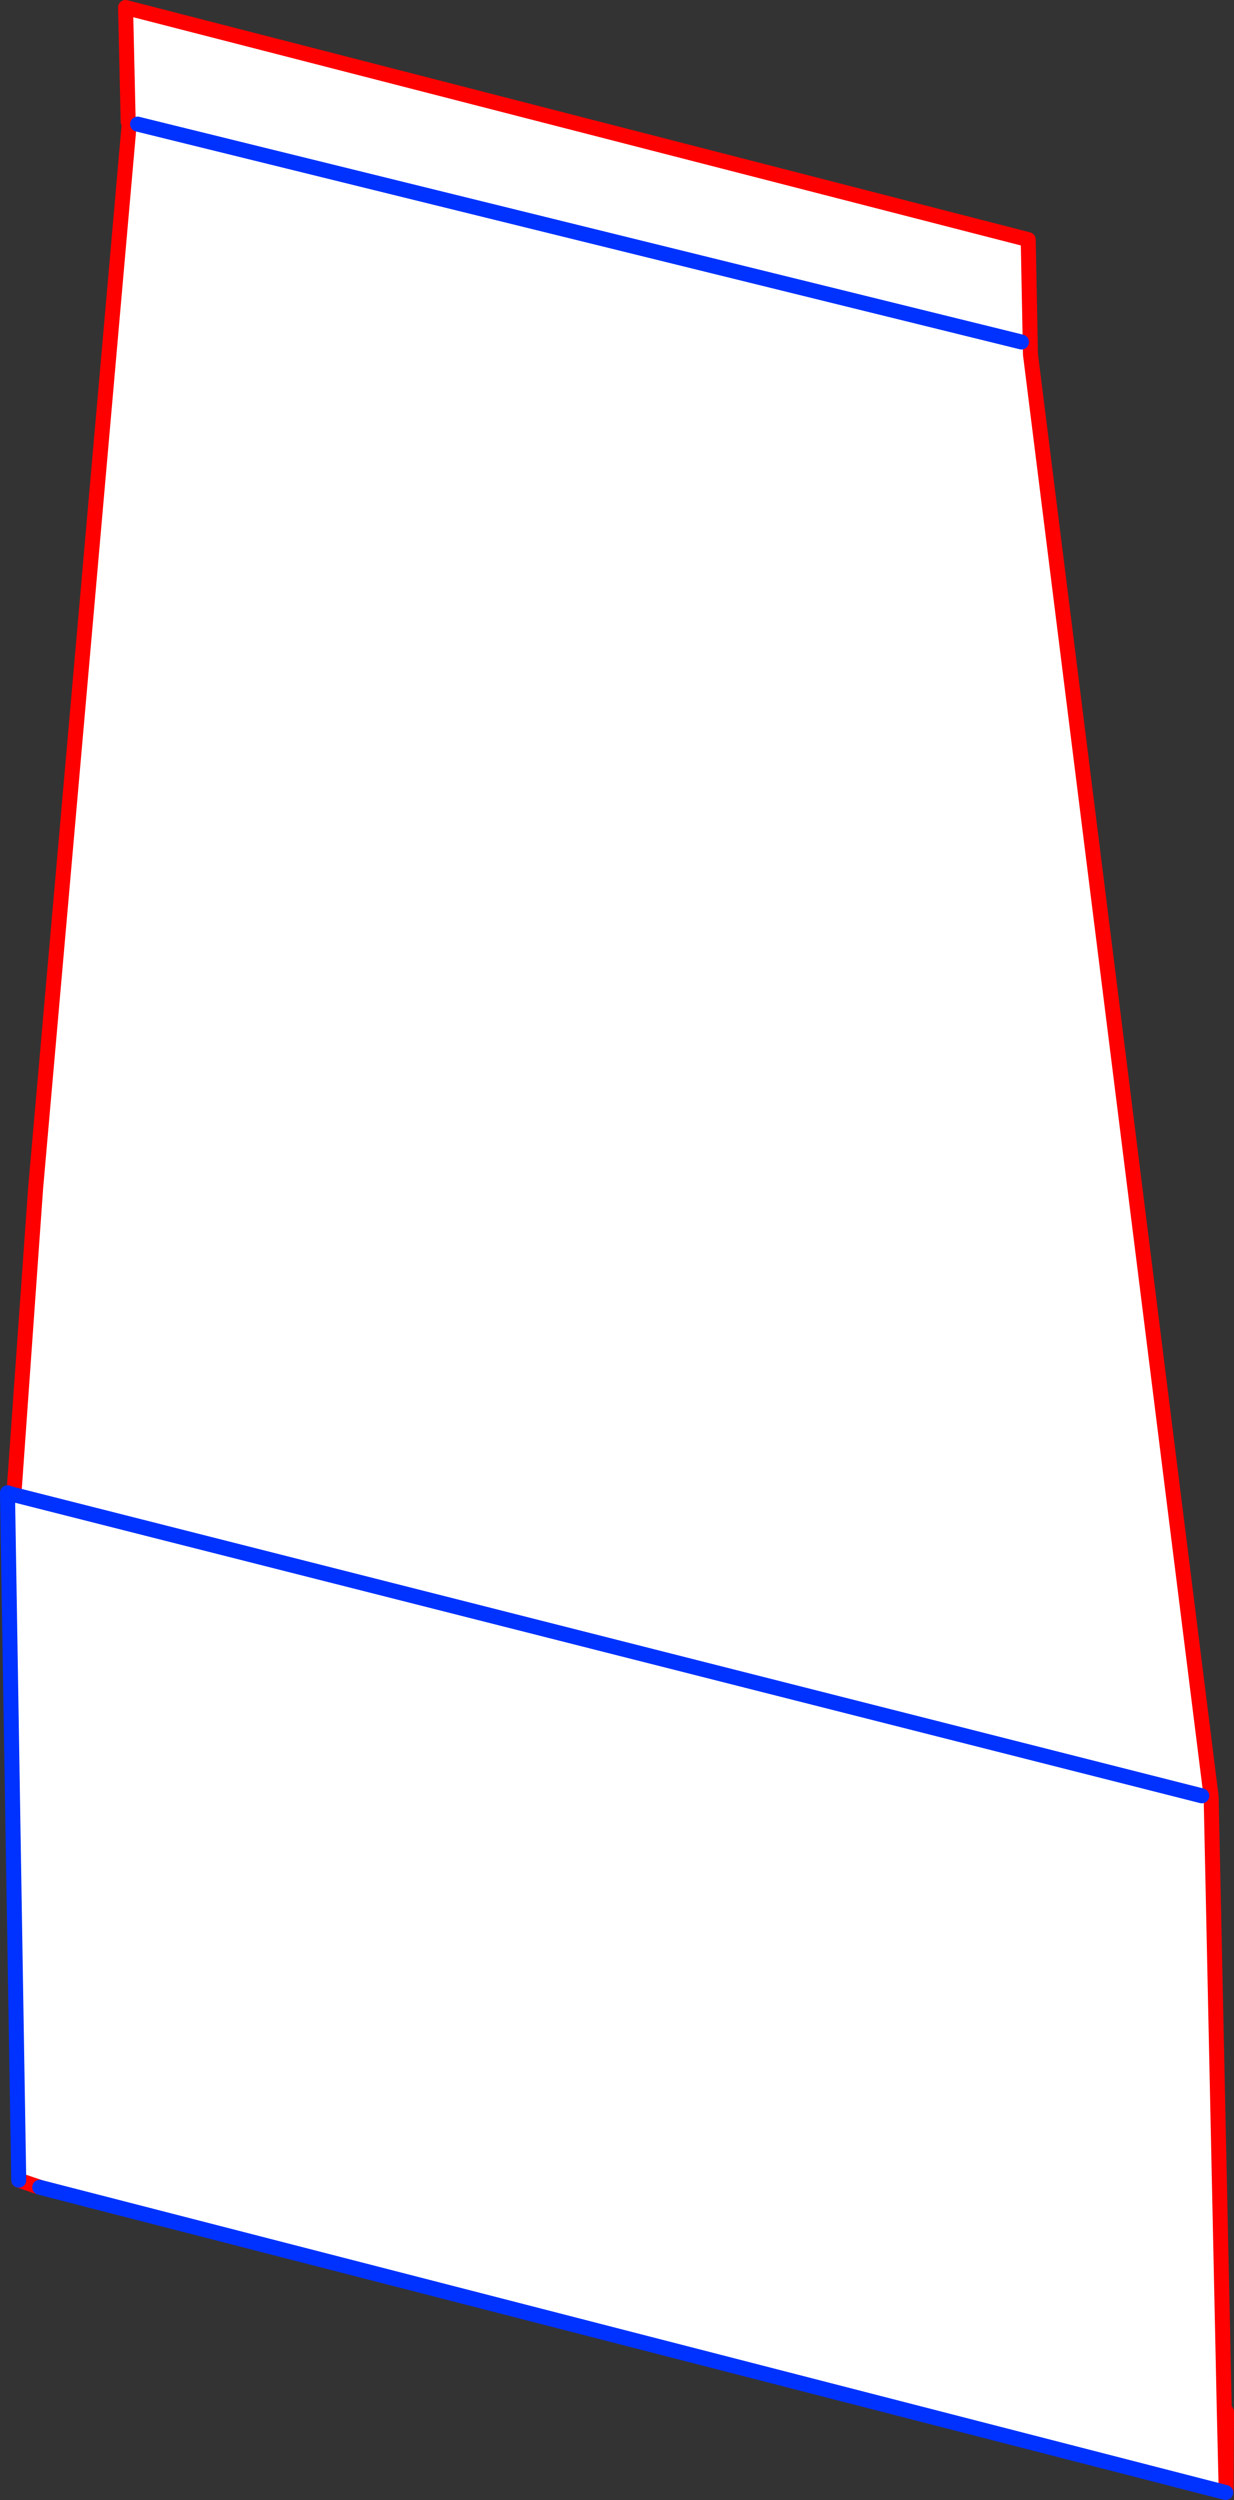
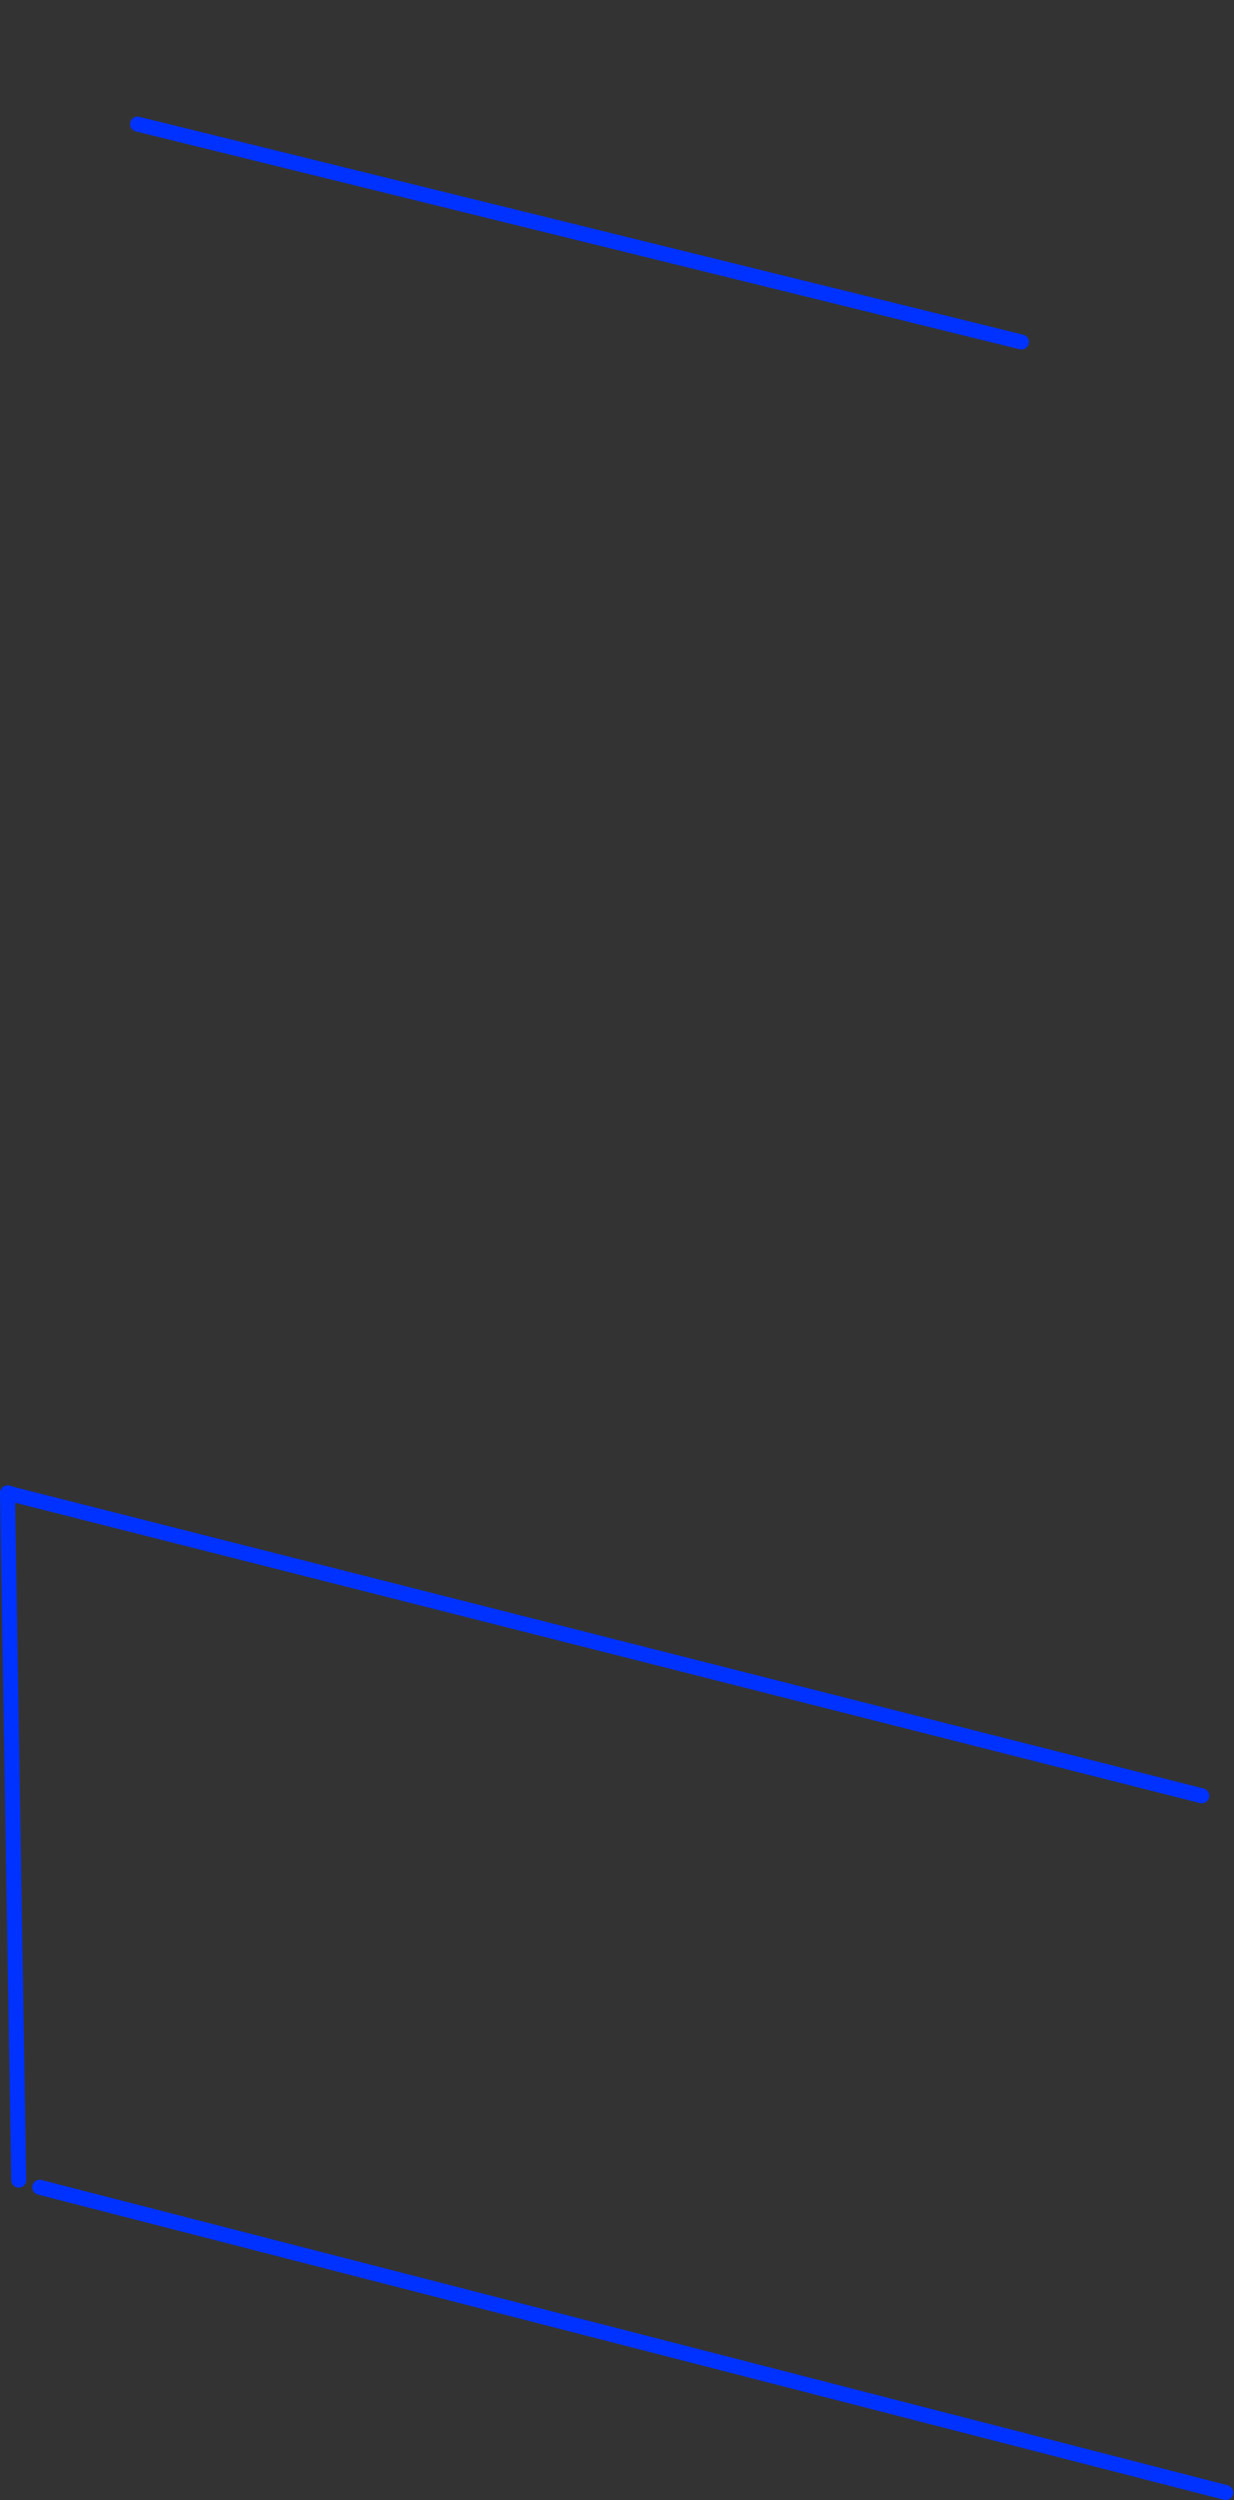
<svg xmlns="http://www.w3.org/2000/svg" height="333.35px" width="164.6px">
  <rect width="100%" height="100%" fill="#333333" stroke="none" />
  <g transform="matrix(1.0, 0.0, 0.0, 1.0, -330.3, -20.0)">
-     <path d="M332.15 219.3 L335.05 178.45 347.55 36.35 347.4 36.25 347.05 21.0 467.45 51.95 467.75 67.25 491.85 259.55 493.6 341.2 493.85 351.65 493.8 352.35 335.6 311.65 332.8 310.7 331.3 219.05 332.15 219.3 490.6 259.45 332.15 219.3 M466.55 65.6 L348.65 36.55 466.55 65.6" fill="#ffffff" fill-rule="evenodd" stroke="none" />
-     <path d="M332.15 219.3 L335.05 178.45 347.55 36.35 347.4 36.25 347.05 21.0 467.45 51.95 467.75 67.25 491.85 259.55 493.6 341.2 493.9 341.6 493.85 351.65 493.8 352.35 M335.6 311.65 L332.8 310.7 M493.6 341.2 L493.85 351.65" fill="none" stroke="#ff0000" stroke-linecap="round" stroke-linejoin="round" stroke-width="2.0" />
    <path d="M493.8 352.35 L335.6 311.65 M332.8 310.7 L331.3 219.05 332.15 219.3 490.6 259.45 M348.65 36.55 L466.55 65.6" fill="none" stroke="#0032ff" stroke-linecap="round" stroke-linejoin="round" stroke-width="2.0" />
  </g>
</svg>